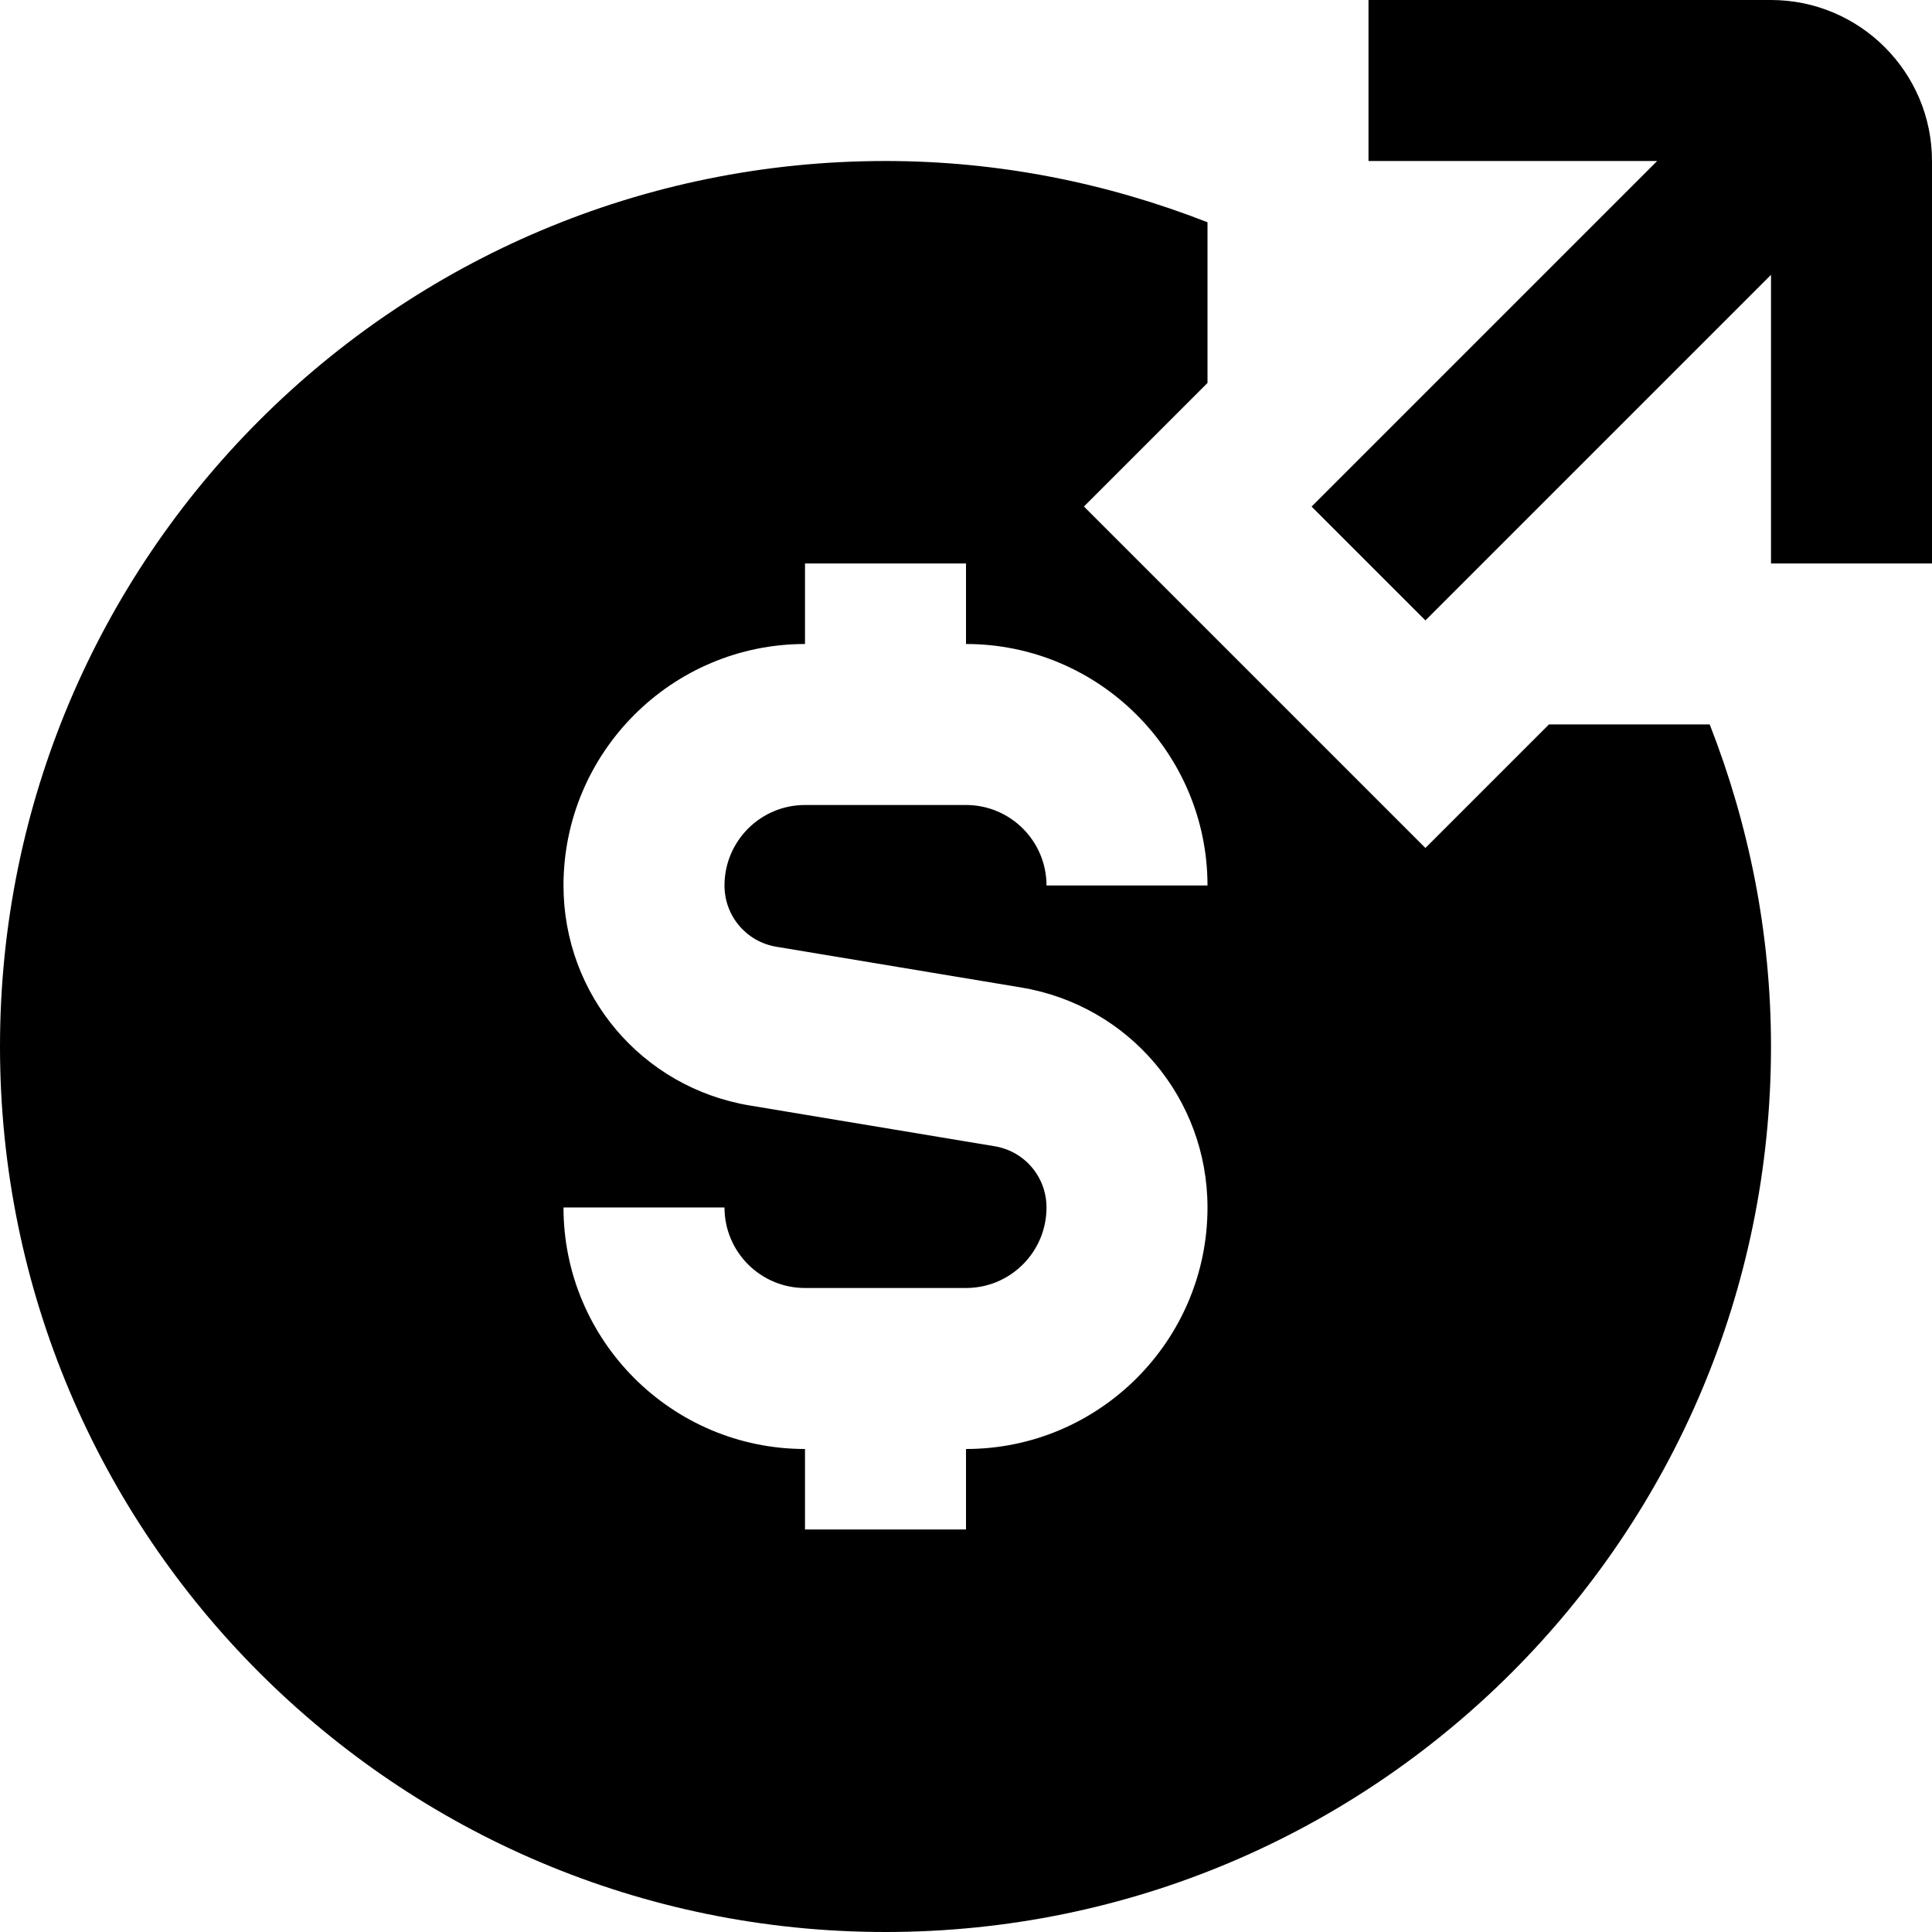
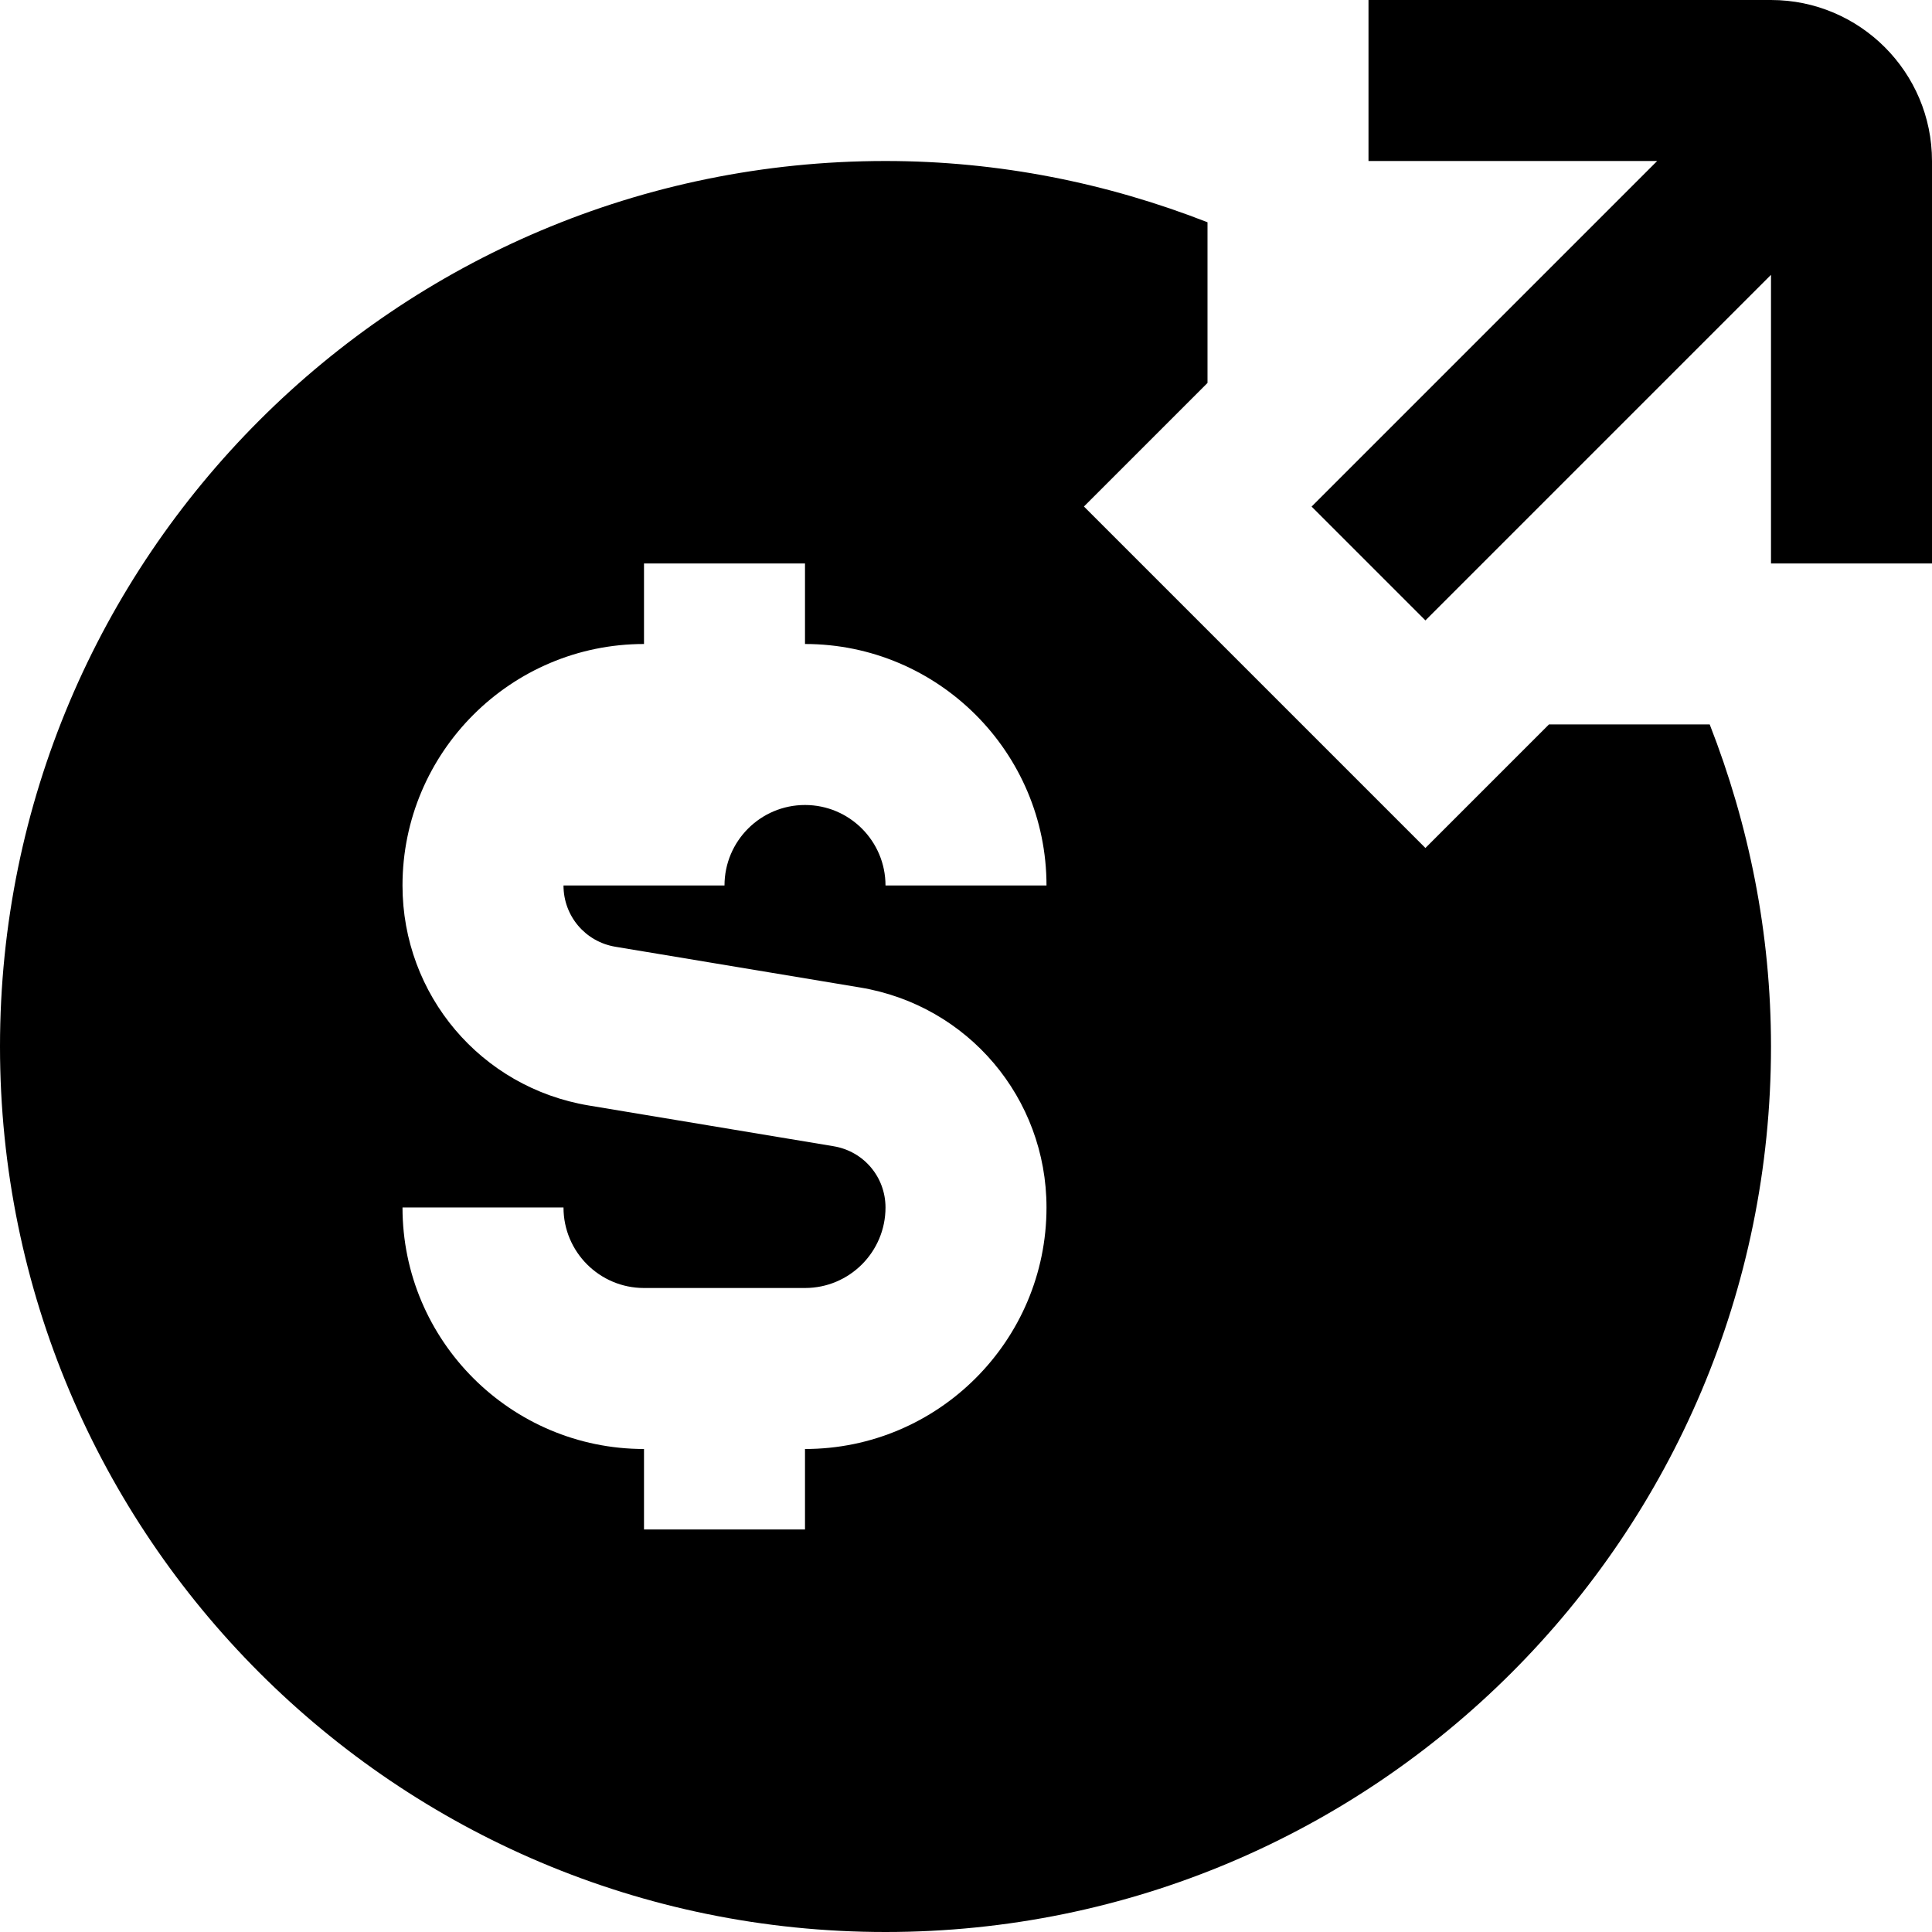
<svg xmlns="http://www.w3.org/2000/svg" id="Layer_1" data-name="Layer 1" viewBox="0 0 24 24">
-   <path d="m24,2v5h-2v-3.586l-4.293,4.293-1.414-1.414,4.293-4.293h-3.586V0h5c1.103,0,2,.897,2,2Zm-2.761,7c.485,1.241.761,2.587.761,4,0,6.075-4.925,11-11,11S0,19.075,0,13,4.925,2,11,2c1.413,0,2.759.276,4,.761v1.996l-1.535,1.535,4.242,4.242,1.535-1.535h1.996Zm-12.239,2c0-.552.448-1,1-1h2c.552,0,1,.448,1,1h2c0-1.654-1.346-3-3-3v-1h-2v1c-1.654,0-3,1.346-3,3,0,1.359.974,2.51,2.315,2.733l3.04.506c.374.062.645.382.645.761,0,.552-.448,1-1,1h-2c-.552,0-1-.448-1-1h-2c0,1.654,1.346,3,3,3v1h2v-1c1.654,0,3-1.346,3-3,0-1.359-.974-2.51-2.315-2.733l-3.04-.506c-.374-.062-.645-.382-.645-.761Z" />
+   <path d="m24,2v5h-2v-3.586l-4.293,4.293-1.414-1.414,4.293-4.293h-3.586V0h5c1.103,0,2,.897,2,2Zm-2.761,7c.485,1.241.761,2.587.761,4,0,6.075-4.925,11-11,11S0,19.075,0,13,4.925,2,11,2c1.413,0,2.759.276,4,.761v1.996l-1.535,1.535,4.242,4.242,1.535-1.535h1.996Zm-12.239,2c0-.552.448-1,1-1c.552,0,1,.448,1,1h2c0-1.654-1.346-3-3-3v-1h-2v1c-1.654,0-3,1.346-3,3,0,1.359.974,2.51,2.315,2.733l3.04.506c.374.062.645.382.645.761,0,.552-.448,1-1,1h-2c-.552,0-1-.448-1-1h-2c0,1.654,1.346,3,3,3v1h2v-1c1.654,0,3-1.346,3-3,0-1.359-.974-2.51-2.315-2.733l-3.04-.506c-.374-.062-.645-.382-.645-.761Z" />
</svg>